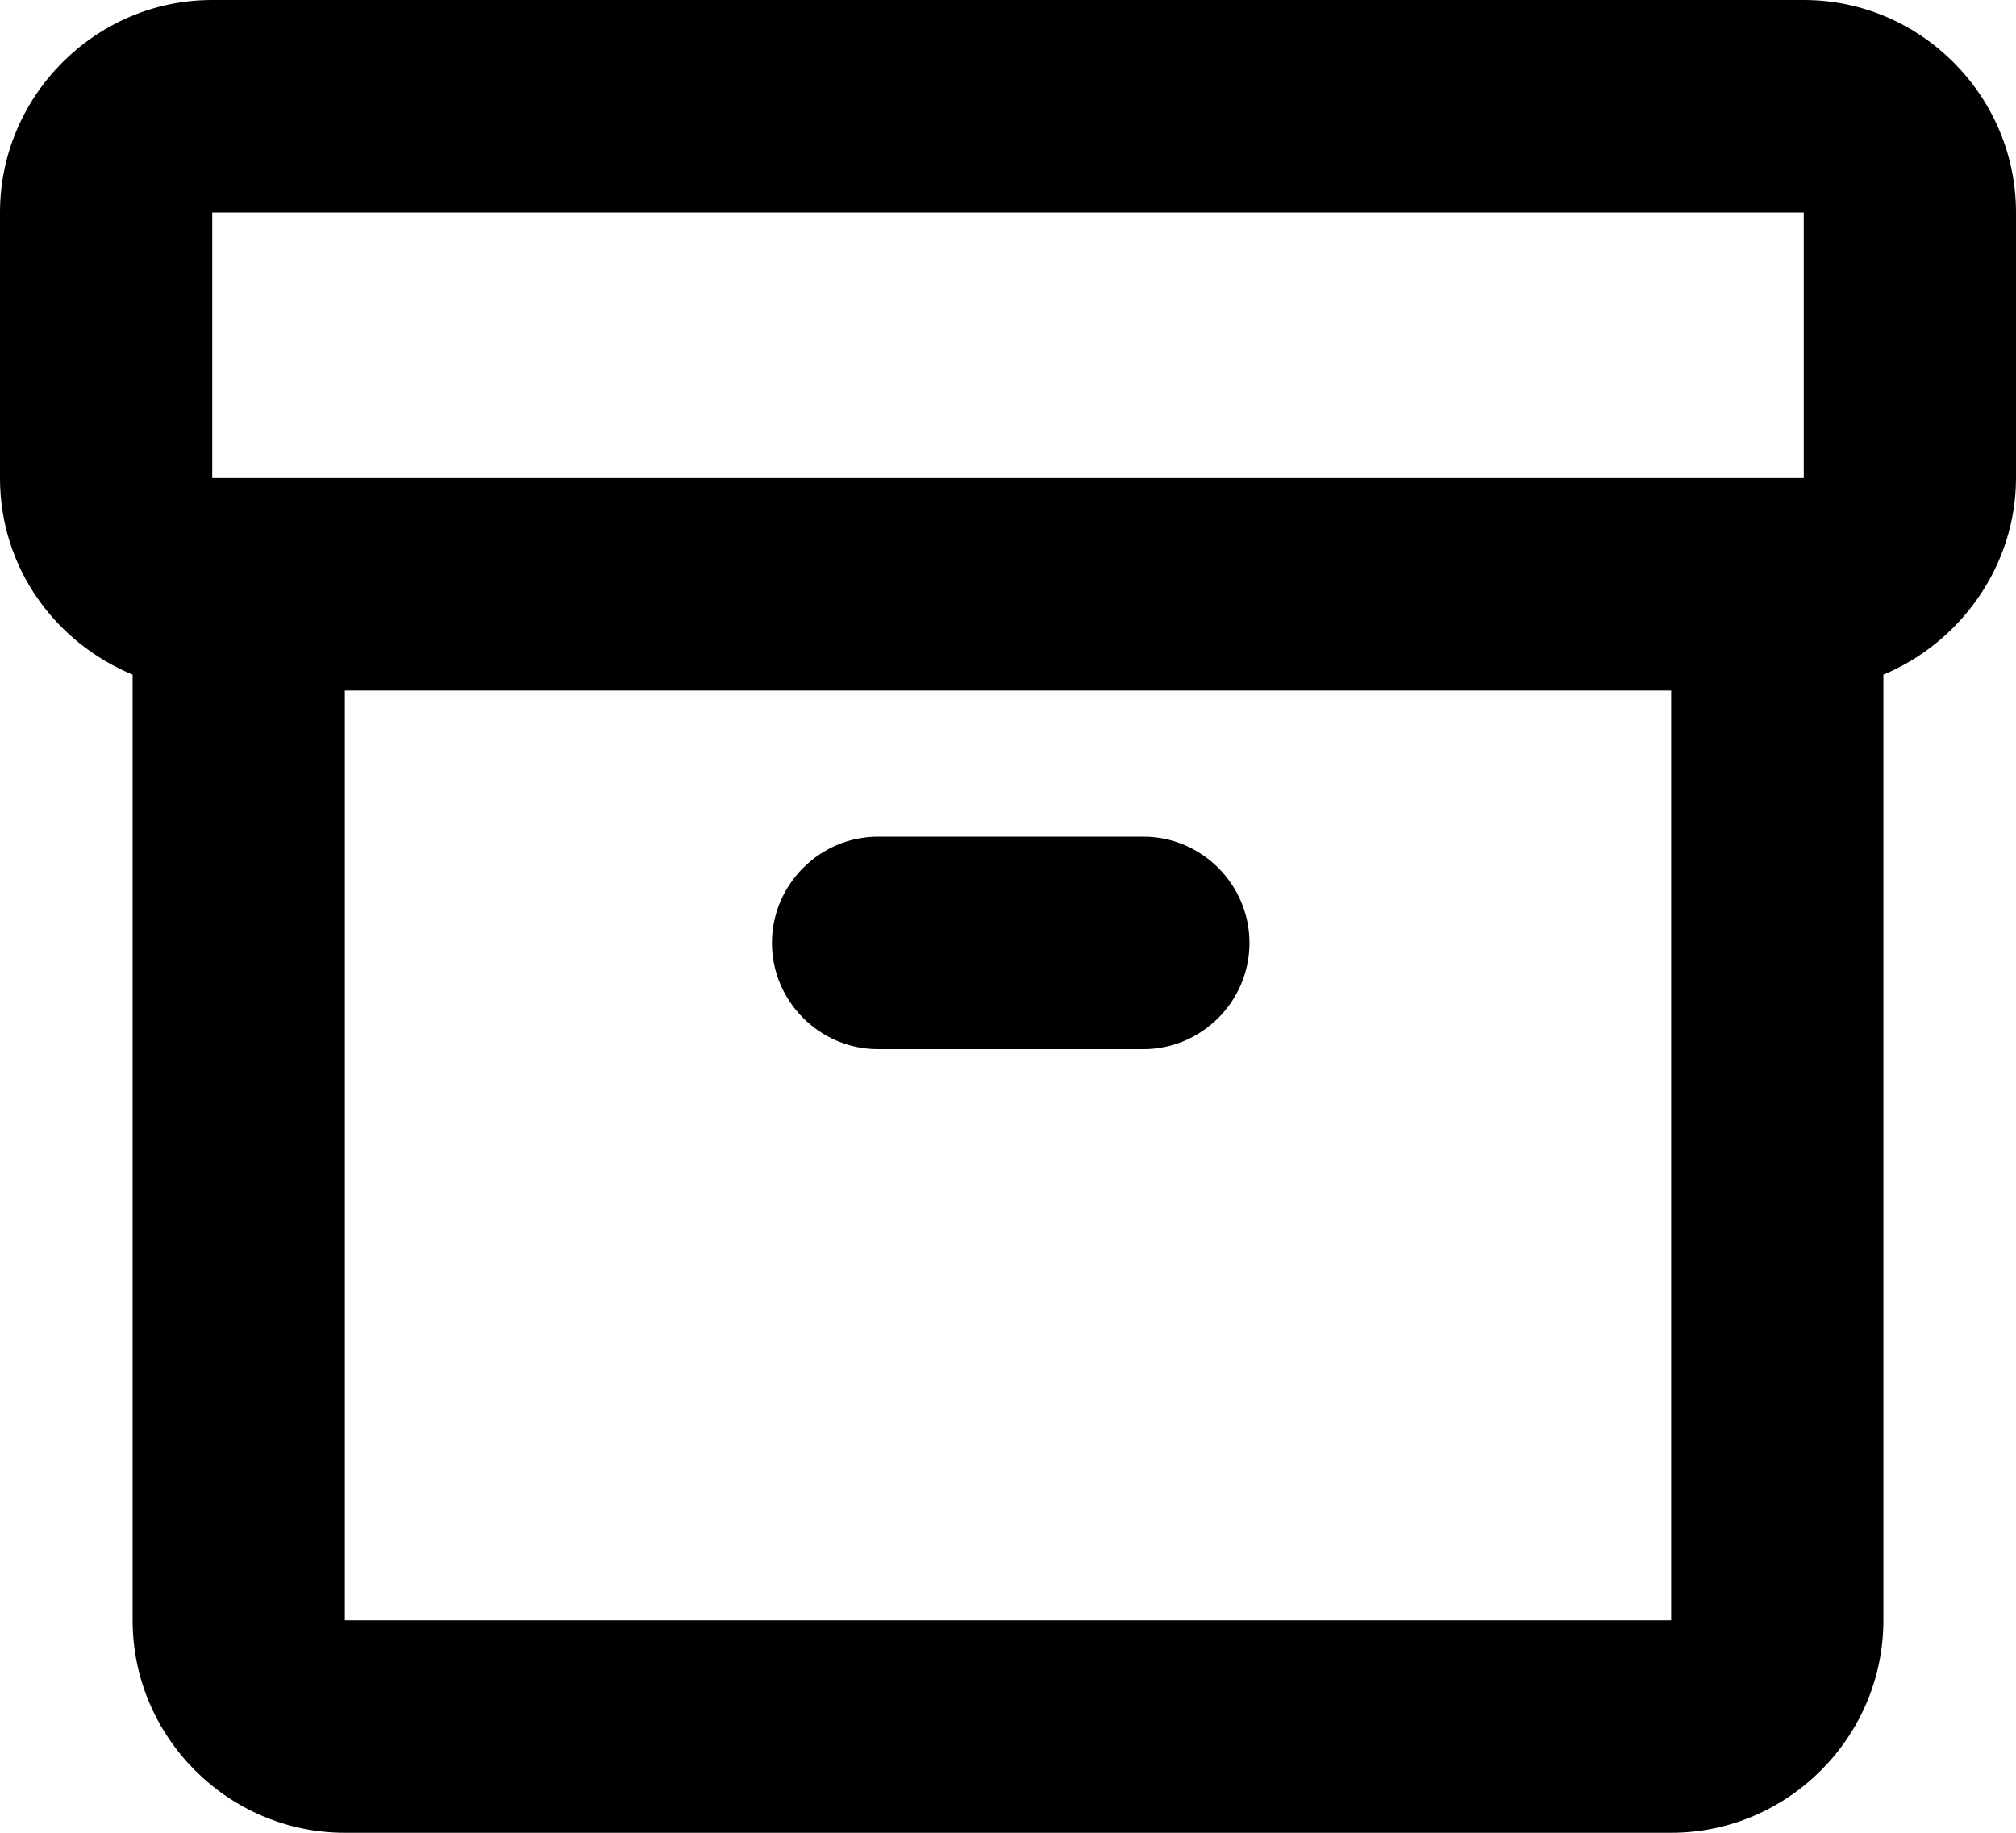
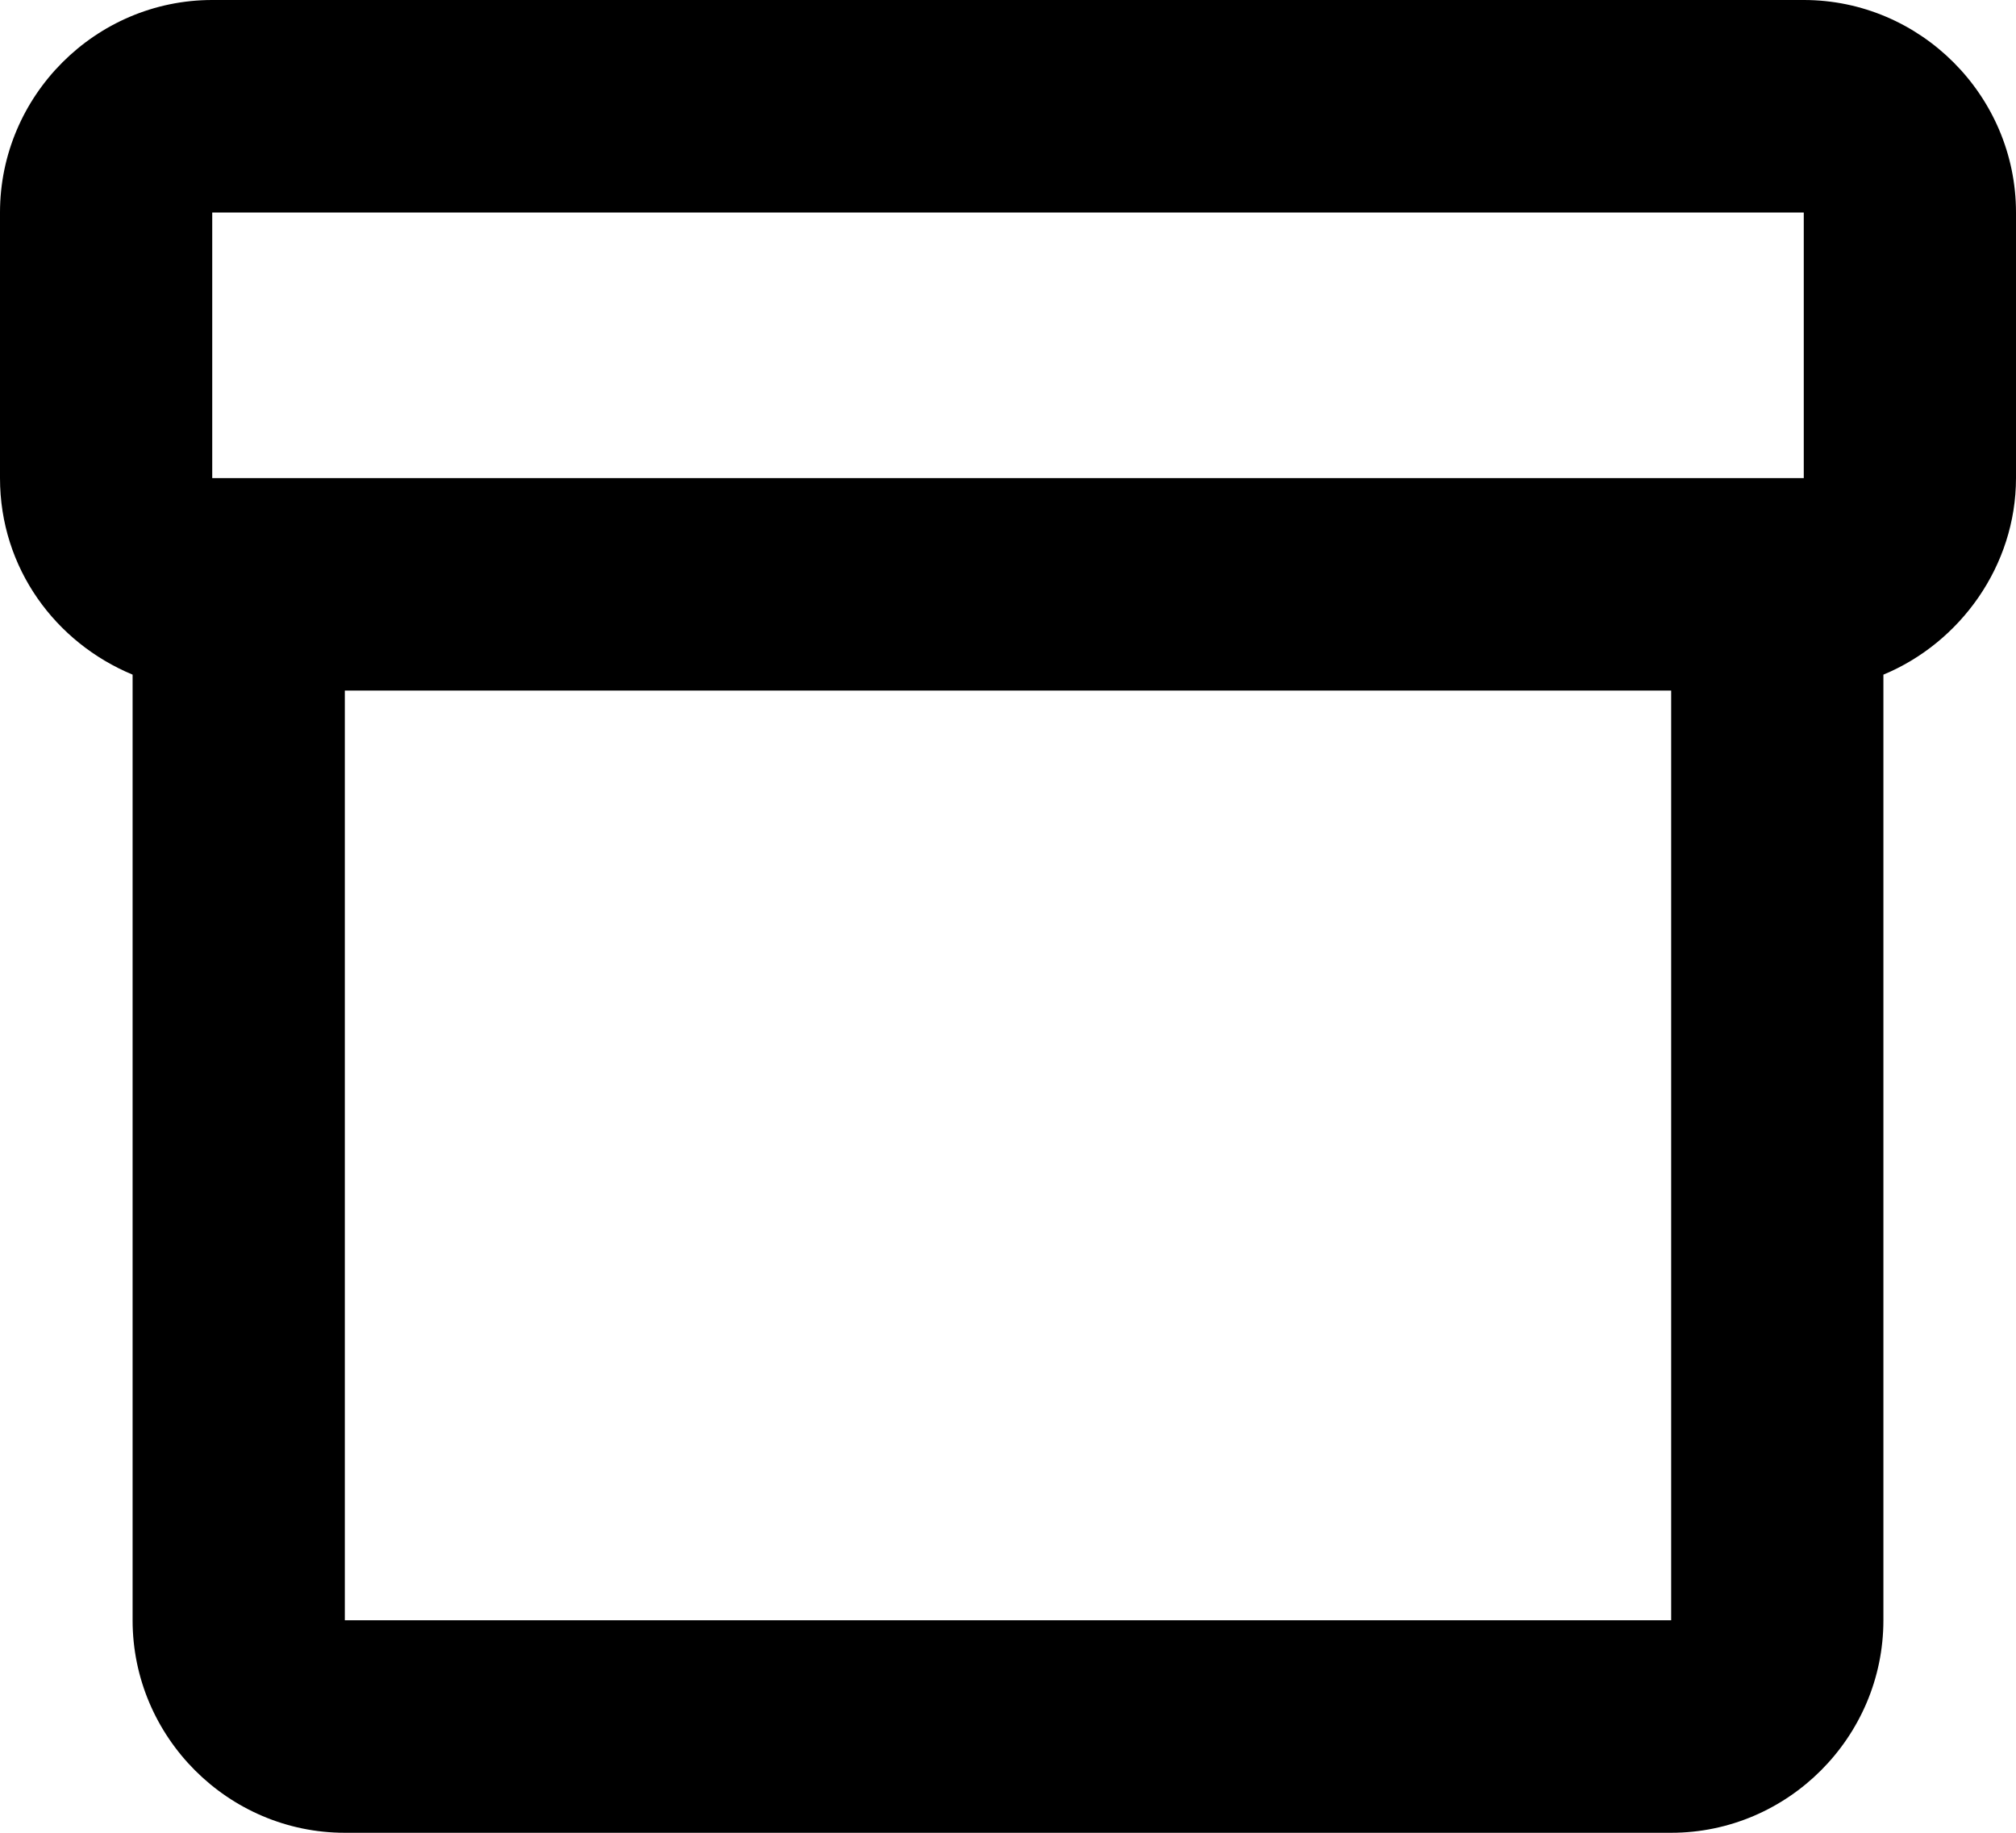
<svg xmlns="http://www.w3.org/2000/svg" width="22px" height="20px" viewBox="0 0 22 20" version="1.1">
  <title>icon_archive</title>
  <g id="icon_archive" stroke="none" stroke-width="1" fill="none" fill-rule="evenodd">
    <g id="Group-3" transform="translate(0, 0)" fill="#000000">
      <path d="M19.684,4.11906444e-15 L2.316,4.11906444e-15 C1.043,4.11906444e-15 0,1.044 0,2.319 L0,5.217 C0,6.202 0.608,7.014 1.447,7.362 L1.447,17.681 C1.447,18.956 2.49,20 3.763,20 L18.237,20 C19.51,20 20.553,18.956 20.553,17.681 L20.553,7.536 L20.553,7.362 C21.392,7.014 22,6.173 22,5.217 L22,2.319 C22,1.044 20.957,4.11906444e-15 19.684,4.11906444e-15 L19.684,4.11906444e-15 Z M2.316,2.319 L19.684,2.319 L19.684,5.217 L2.316,5.217 L2.316,2.319 Z M18.237,17.681 L3.763,17.681 L3.763,7.536 L18.237,7.536 L18.237,17.681 Z" id="Fill-1" />
-       <path d="M9.582,11.449 L12.477,11.449 C13.114,11.449 13.635,10.927 13.635,10.29 C13.635,9.652 13.114,9.13 12.477,9.13 L9.582,9.13 C8.946,9.13 8.424,9.652 8.424,10.29 C8.424,10.927 8.946,11.449 9.582,11.449 Z" id="Fill-2" />
    </g>
  </g>
</svg>